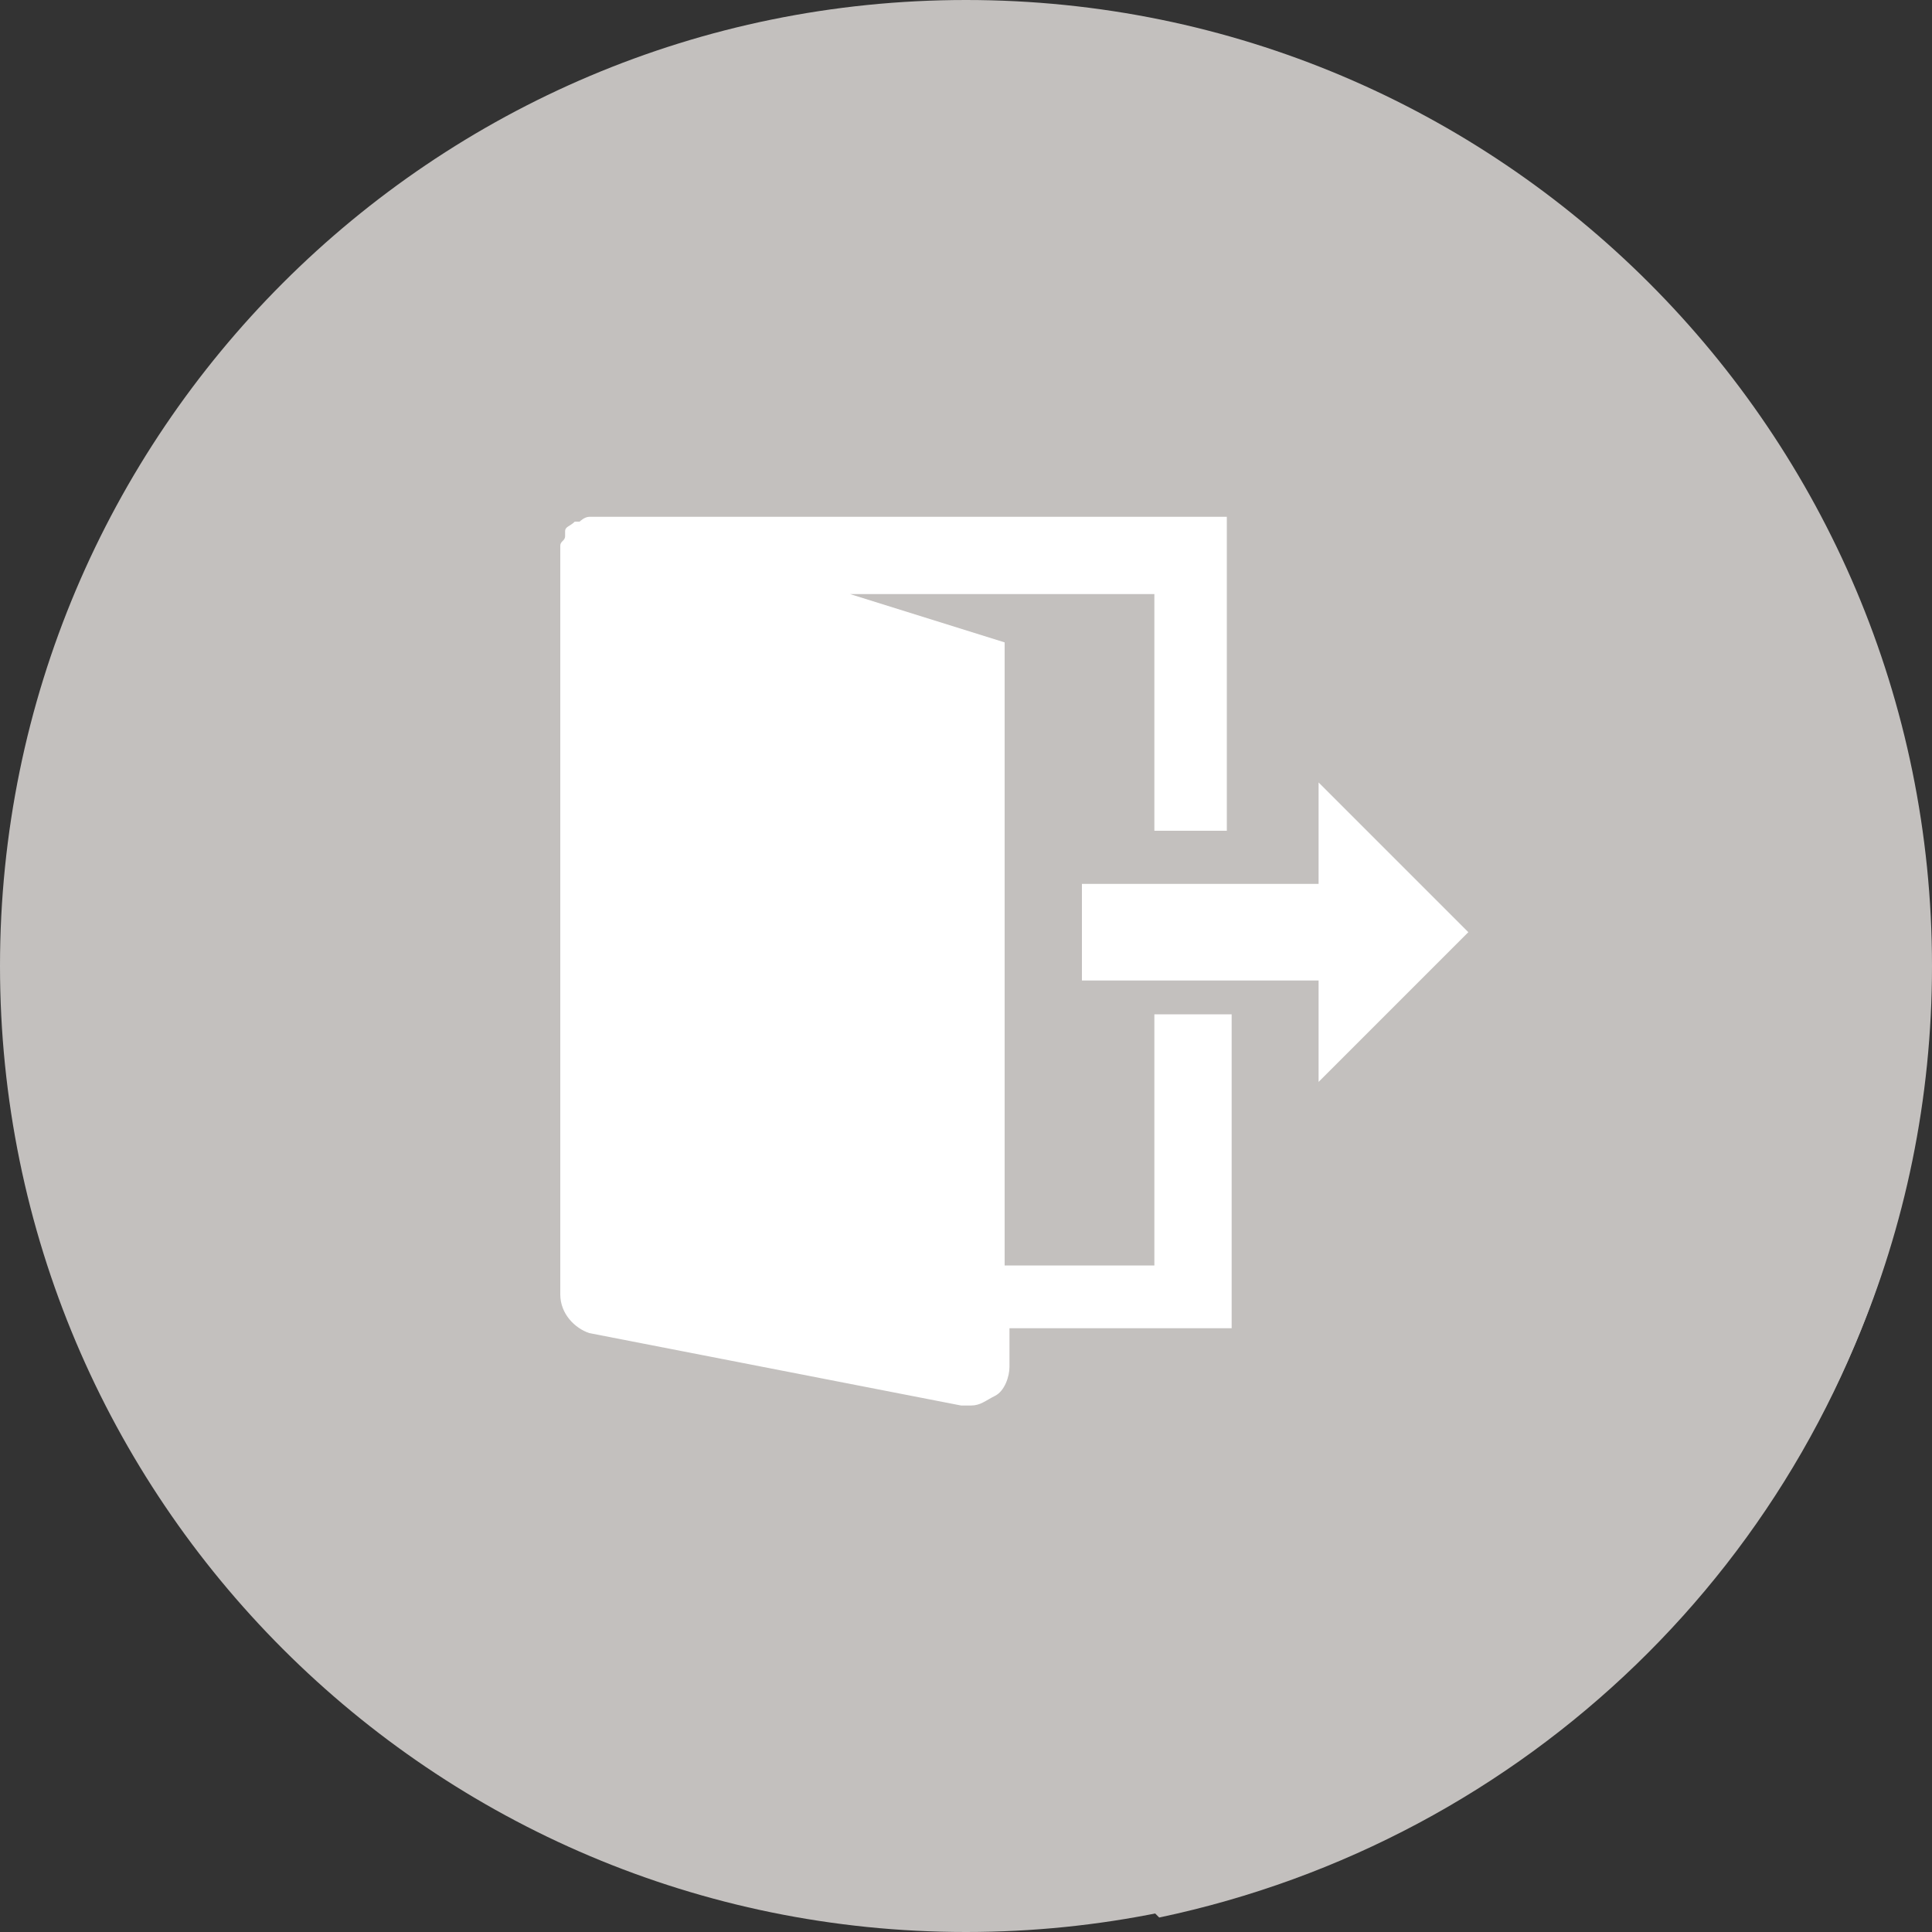
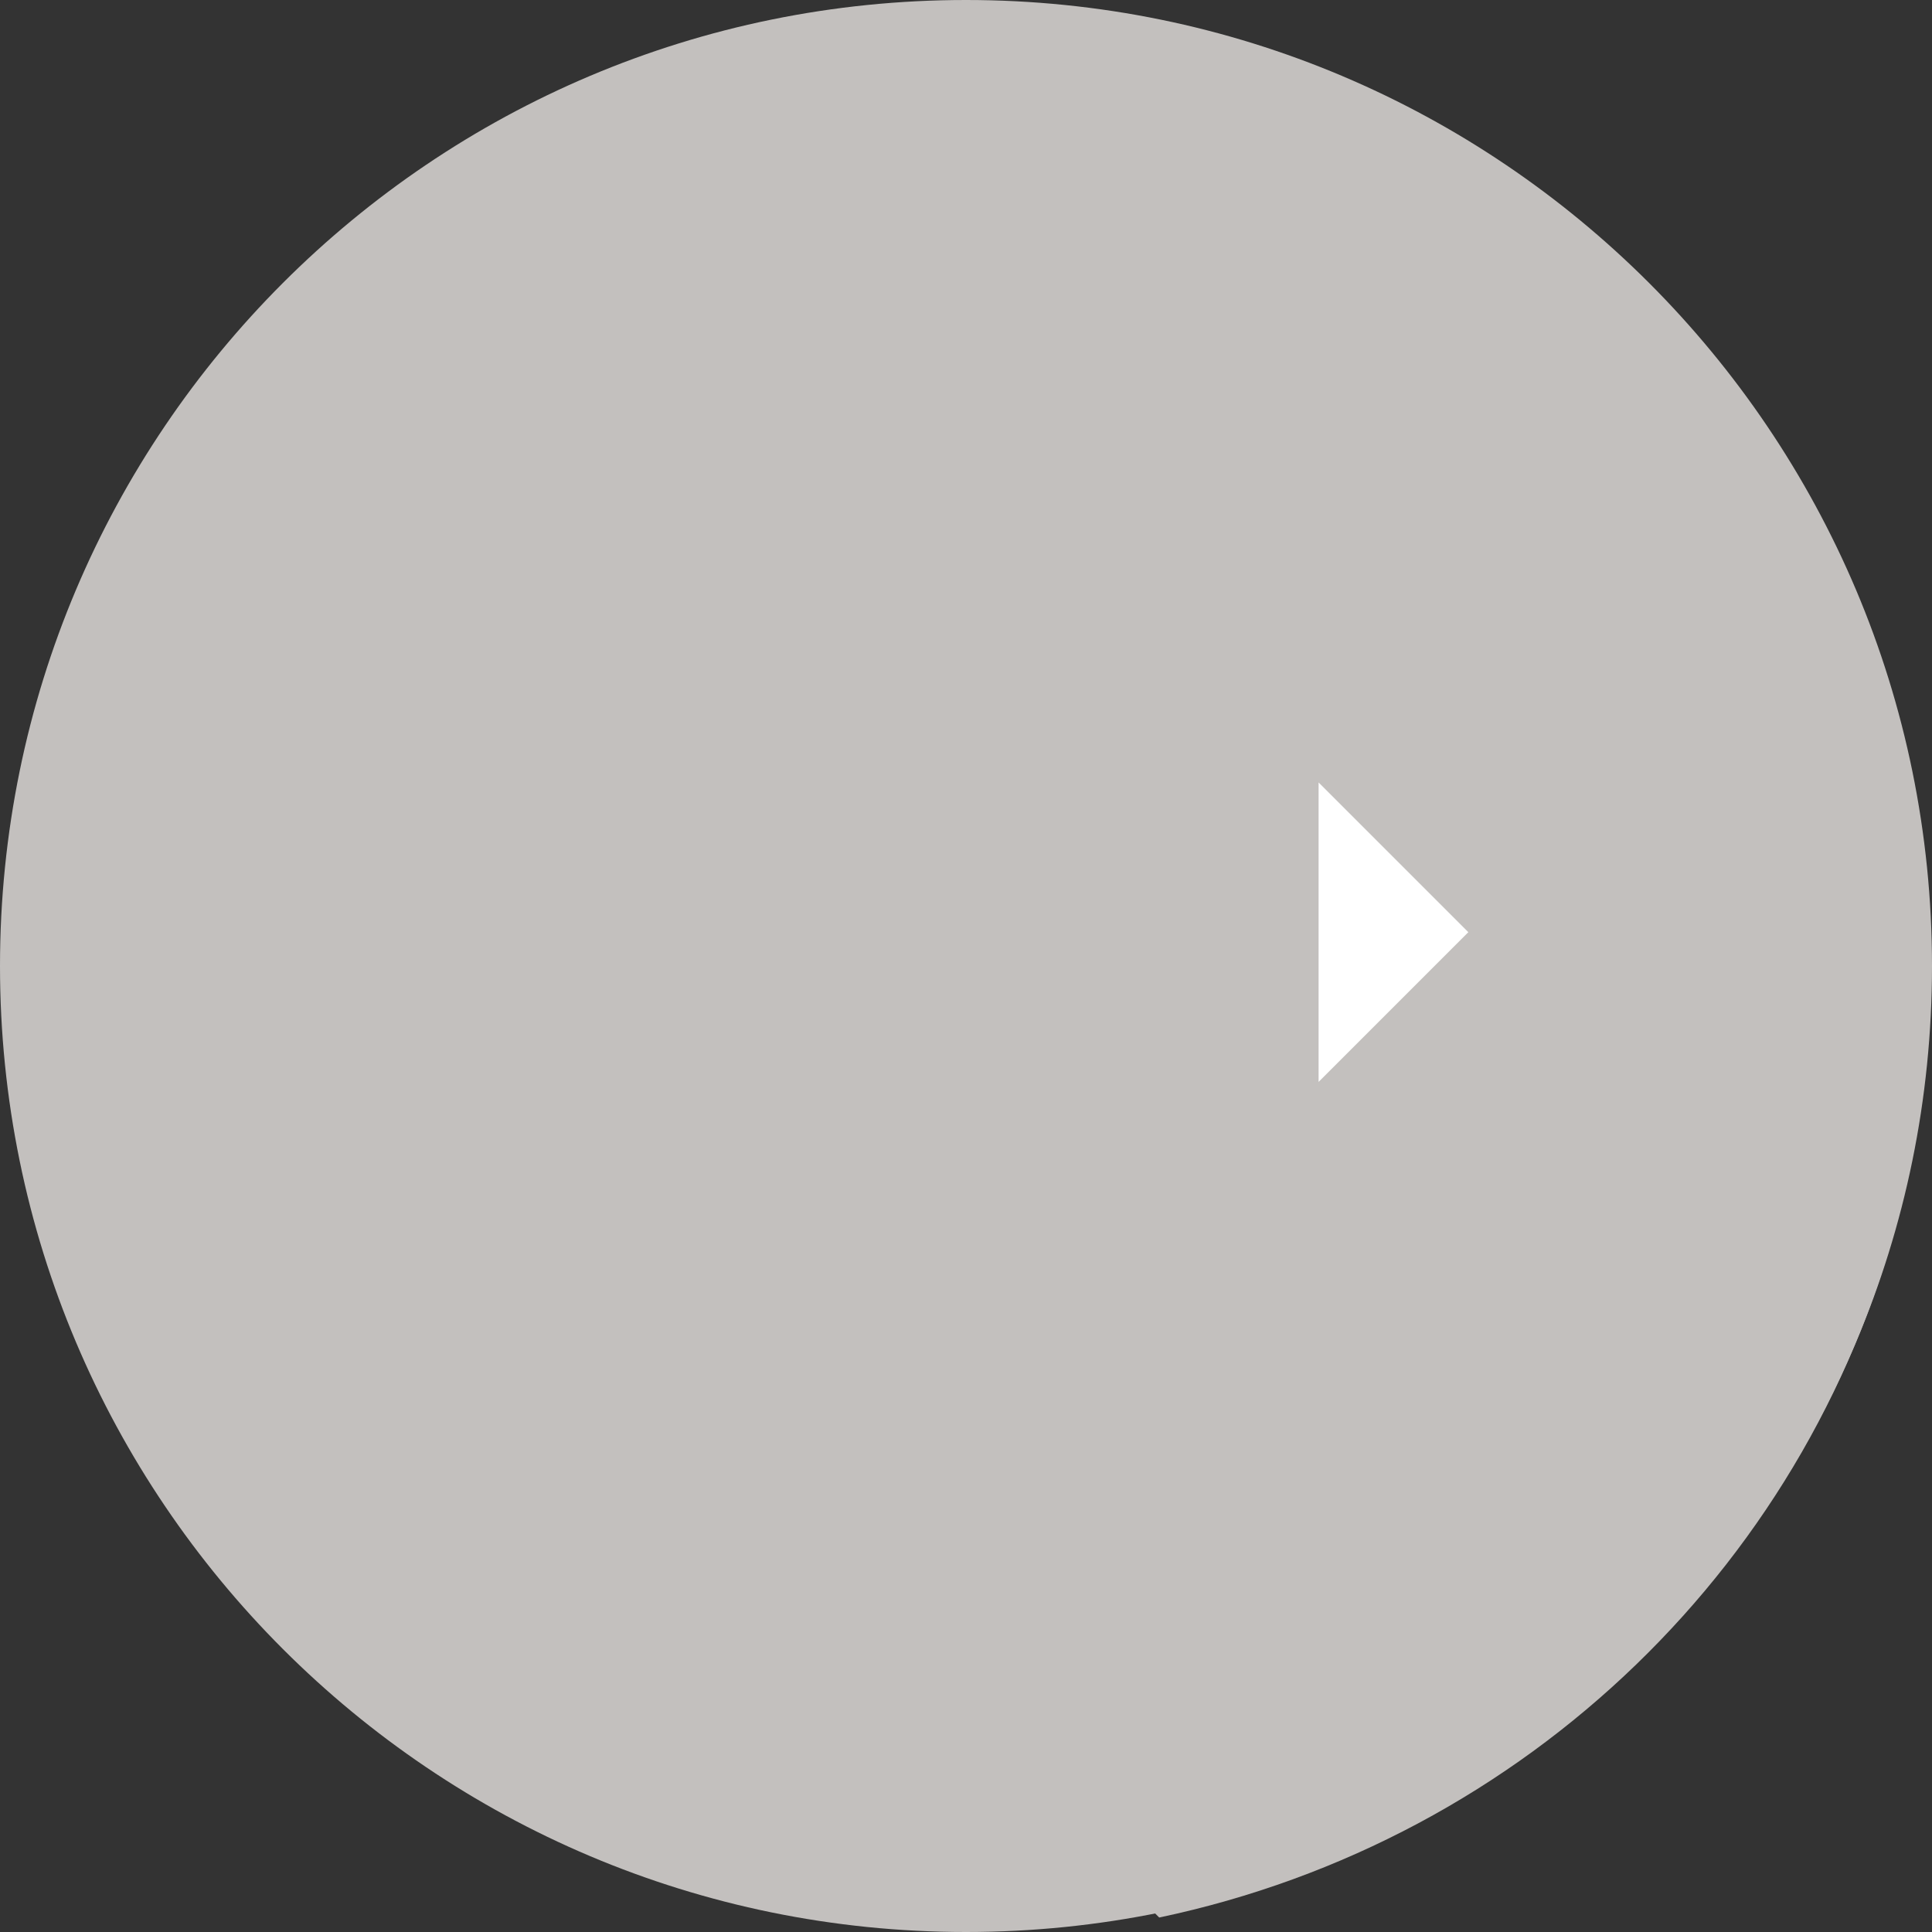
<svg xmlns="http://www.w3.org/2000/svg" width="40" height="40" viewBox="0 0 40 40" fill="none">
  <rect x="0" y="0" width="40" height="40" fill="#333333" stroke="none" />
  <path d="M20 40C31.046 40 40 31.046 40 20C40 8.954 31.046 0 20 0C8.954 0 0 8.954 0 20C0 31.046 8.954 40 20 40Z" fill="#C3C0BE" />
  <path d="M39.4 24.8L25.4 10.8L14 12.4L11.8 27.5L24 39.7C31.6 38.1 37.6 32.3 39.4 24.8Z" fill="#C3C0BE" />
-   <path d="M23.9 21.2V26.2H20.8V13.3L17.6 12.3H23.9V17.2H25.4V10.7H12.4H12.3H12.2C12.1 10.7 12 10.8 12 10.8C12 10.8 12 10.8 11.9 10.8C11.8 10.9 11.7 10.9 11.7 11C11.7 11 11.7 11 11.7 11.1C11.7 11.2 11.6 11.2 11.6 11.3C11.6 11.3 11.6 11.3 11.6 11.4V26.8C11.6 27.2 11.9 27.5 12.2 27.6L19.9 29.1C19.9 29.1 20 29.1 20.1 29.1C20.3 29.1 20.4 29 20.6 28.9C20.8 28.8 20.9 28.5 20.9 28.3V27.5H25.5V21H23.9V21.2Z" fill="white" />
-   <path d="M28.9 18.3H22.4V20.3H28.9V18.3Z" fill="white" />
  <path d="M27.3 16.2V22.4L30.4 19.3L27.3 16.2Z" fill="white" />
</svg>